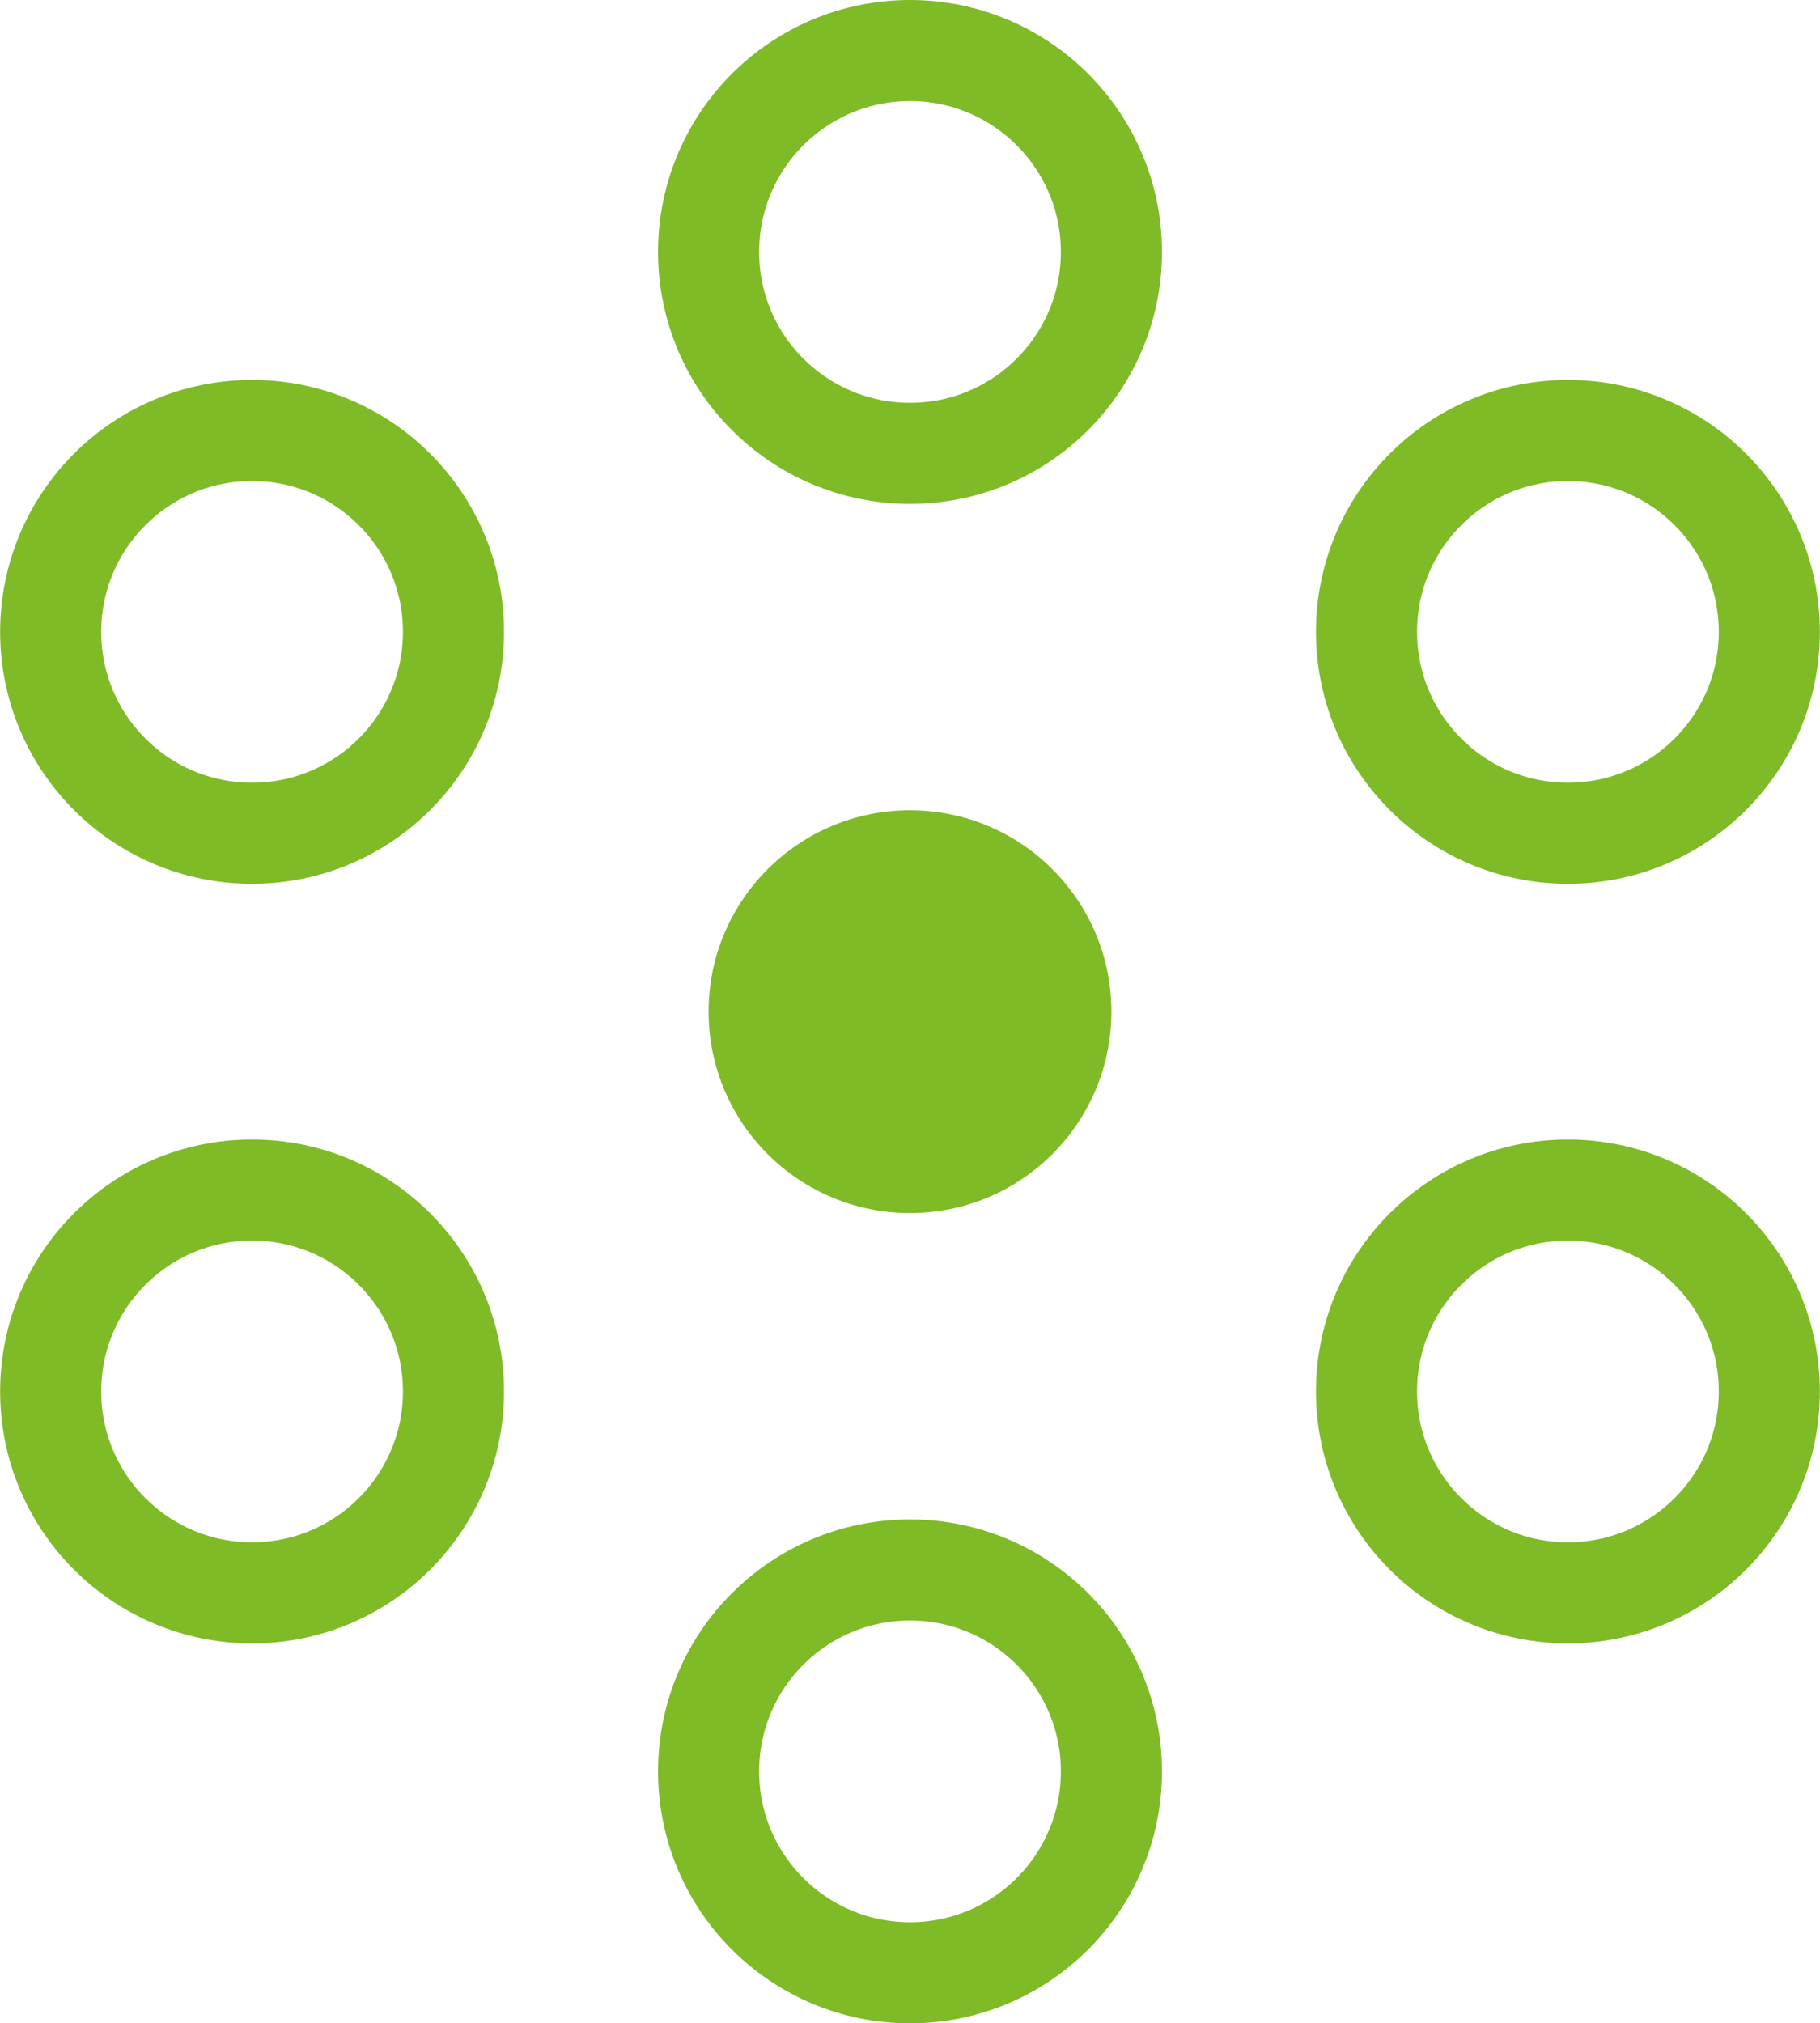
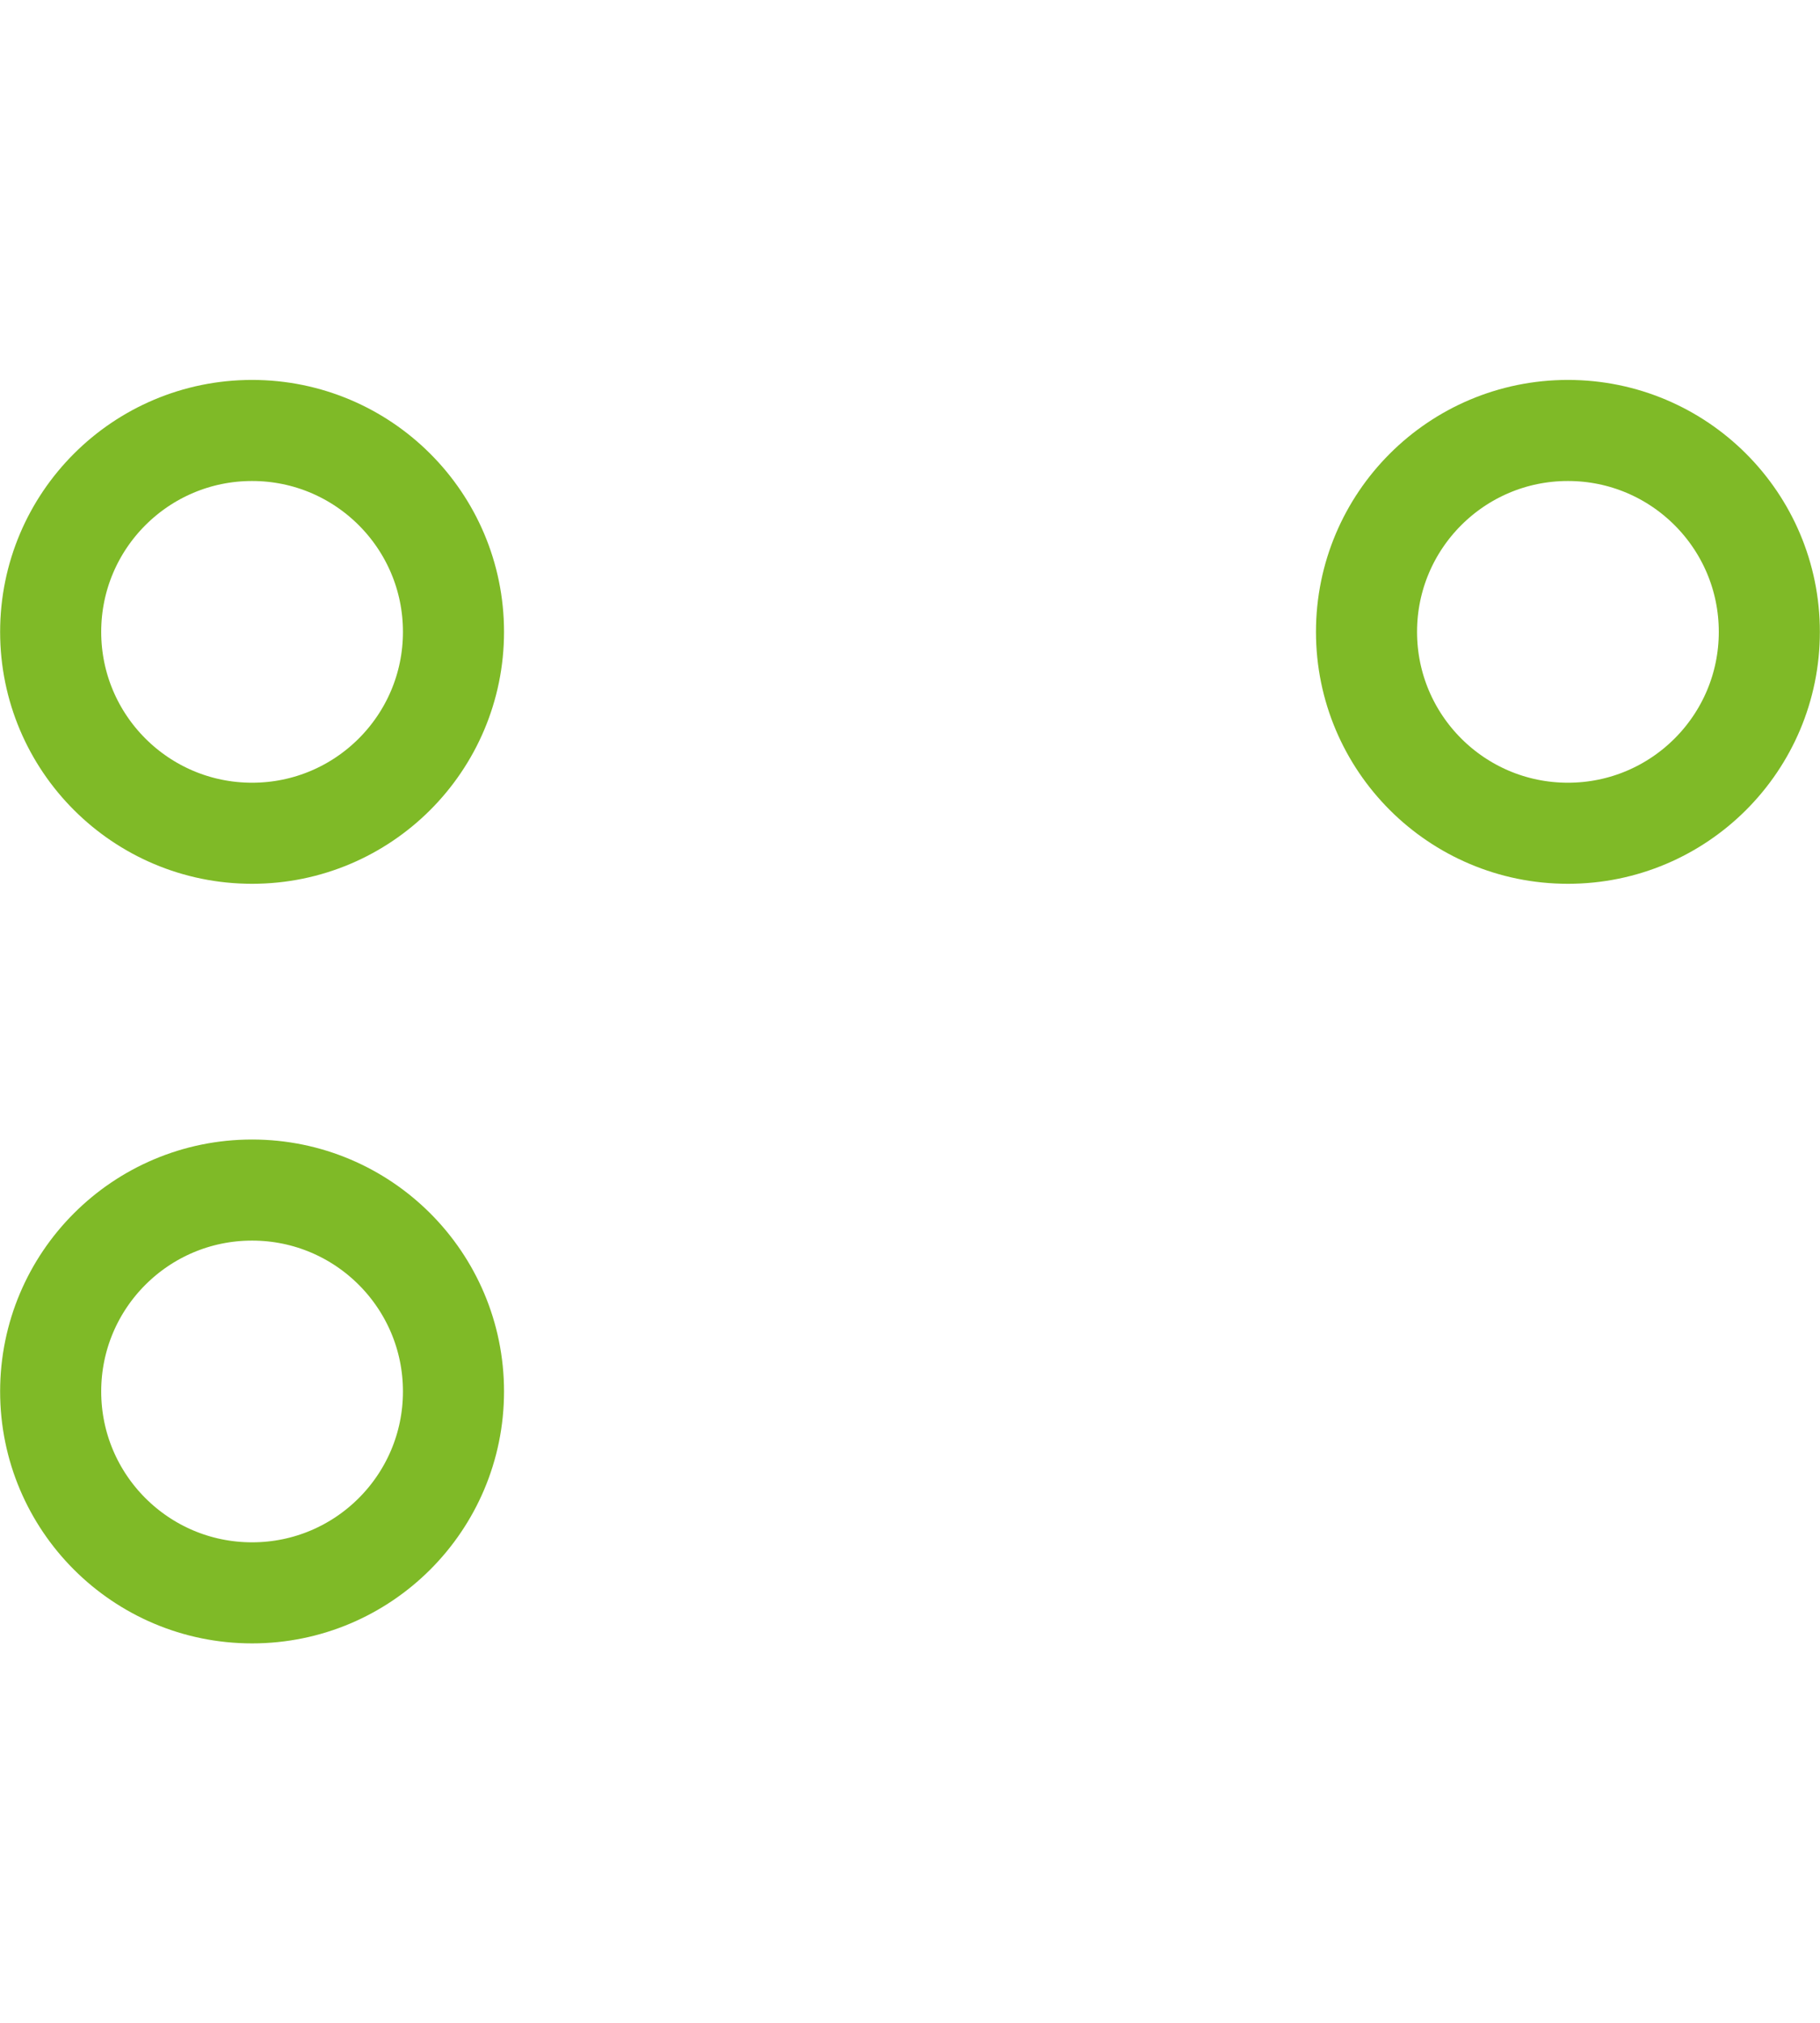
<svg xmlns="http://www.w3.org/2000/svg" id="_Слой_2" data-name="Слой 2" viewBox="0 0 144.04 160.14">
  <defs>
    <style> .cls-1 { fill: #7fba27; } .cls-2 { fill: none; stroke: #7fba27; stroke-miterlimit: 10; stroke-width: 8px; } </style>
  </defs>
  <g id="_Слой_1-2" data-name="Слой 1">
-     <circle class="cls-1" cx="72.02" cy="80.07" r="15.94" />
-     <circle class="cls-2" cx="72.02" cy="19.94" r="15.94" />
    <circle class="cls-2" cx="19.95" cy="50.01" r="15.94" />
    <circle class="cls-2" cx="19.95" cy="110.13" r="15.94" />
-     <circle class="cls-2" cx="72.02" cy="140.2" r="15.94" />
-     <circle class="cls-2" cx="124.09" cy="110.13" r="15.94" />
    <circle class="cls-2" cx="124.09" cy="50.01" r="15.94" />
  </g>
</svg>